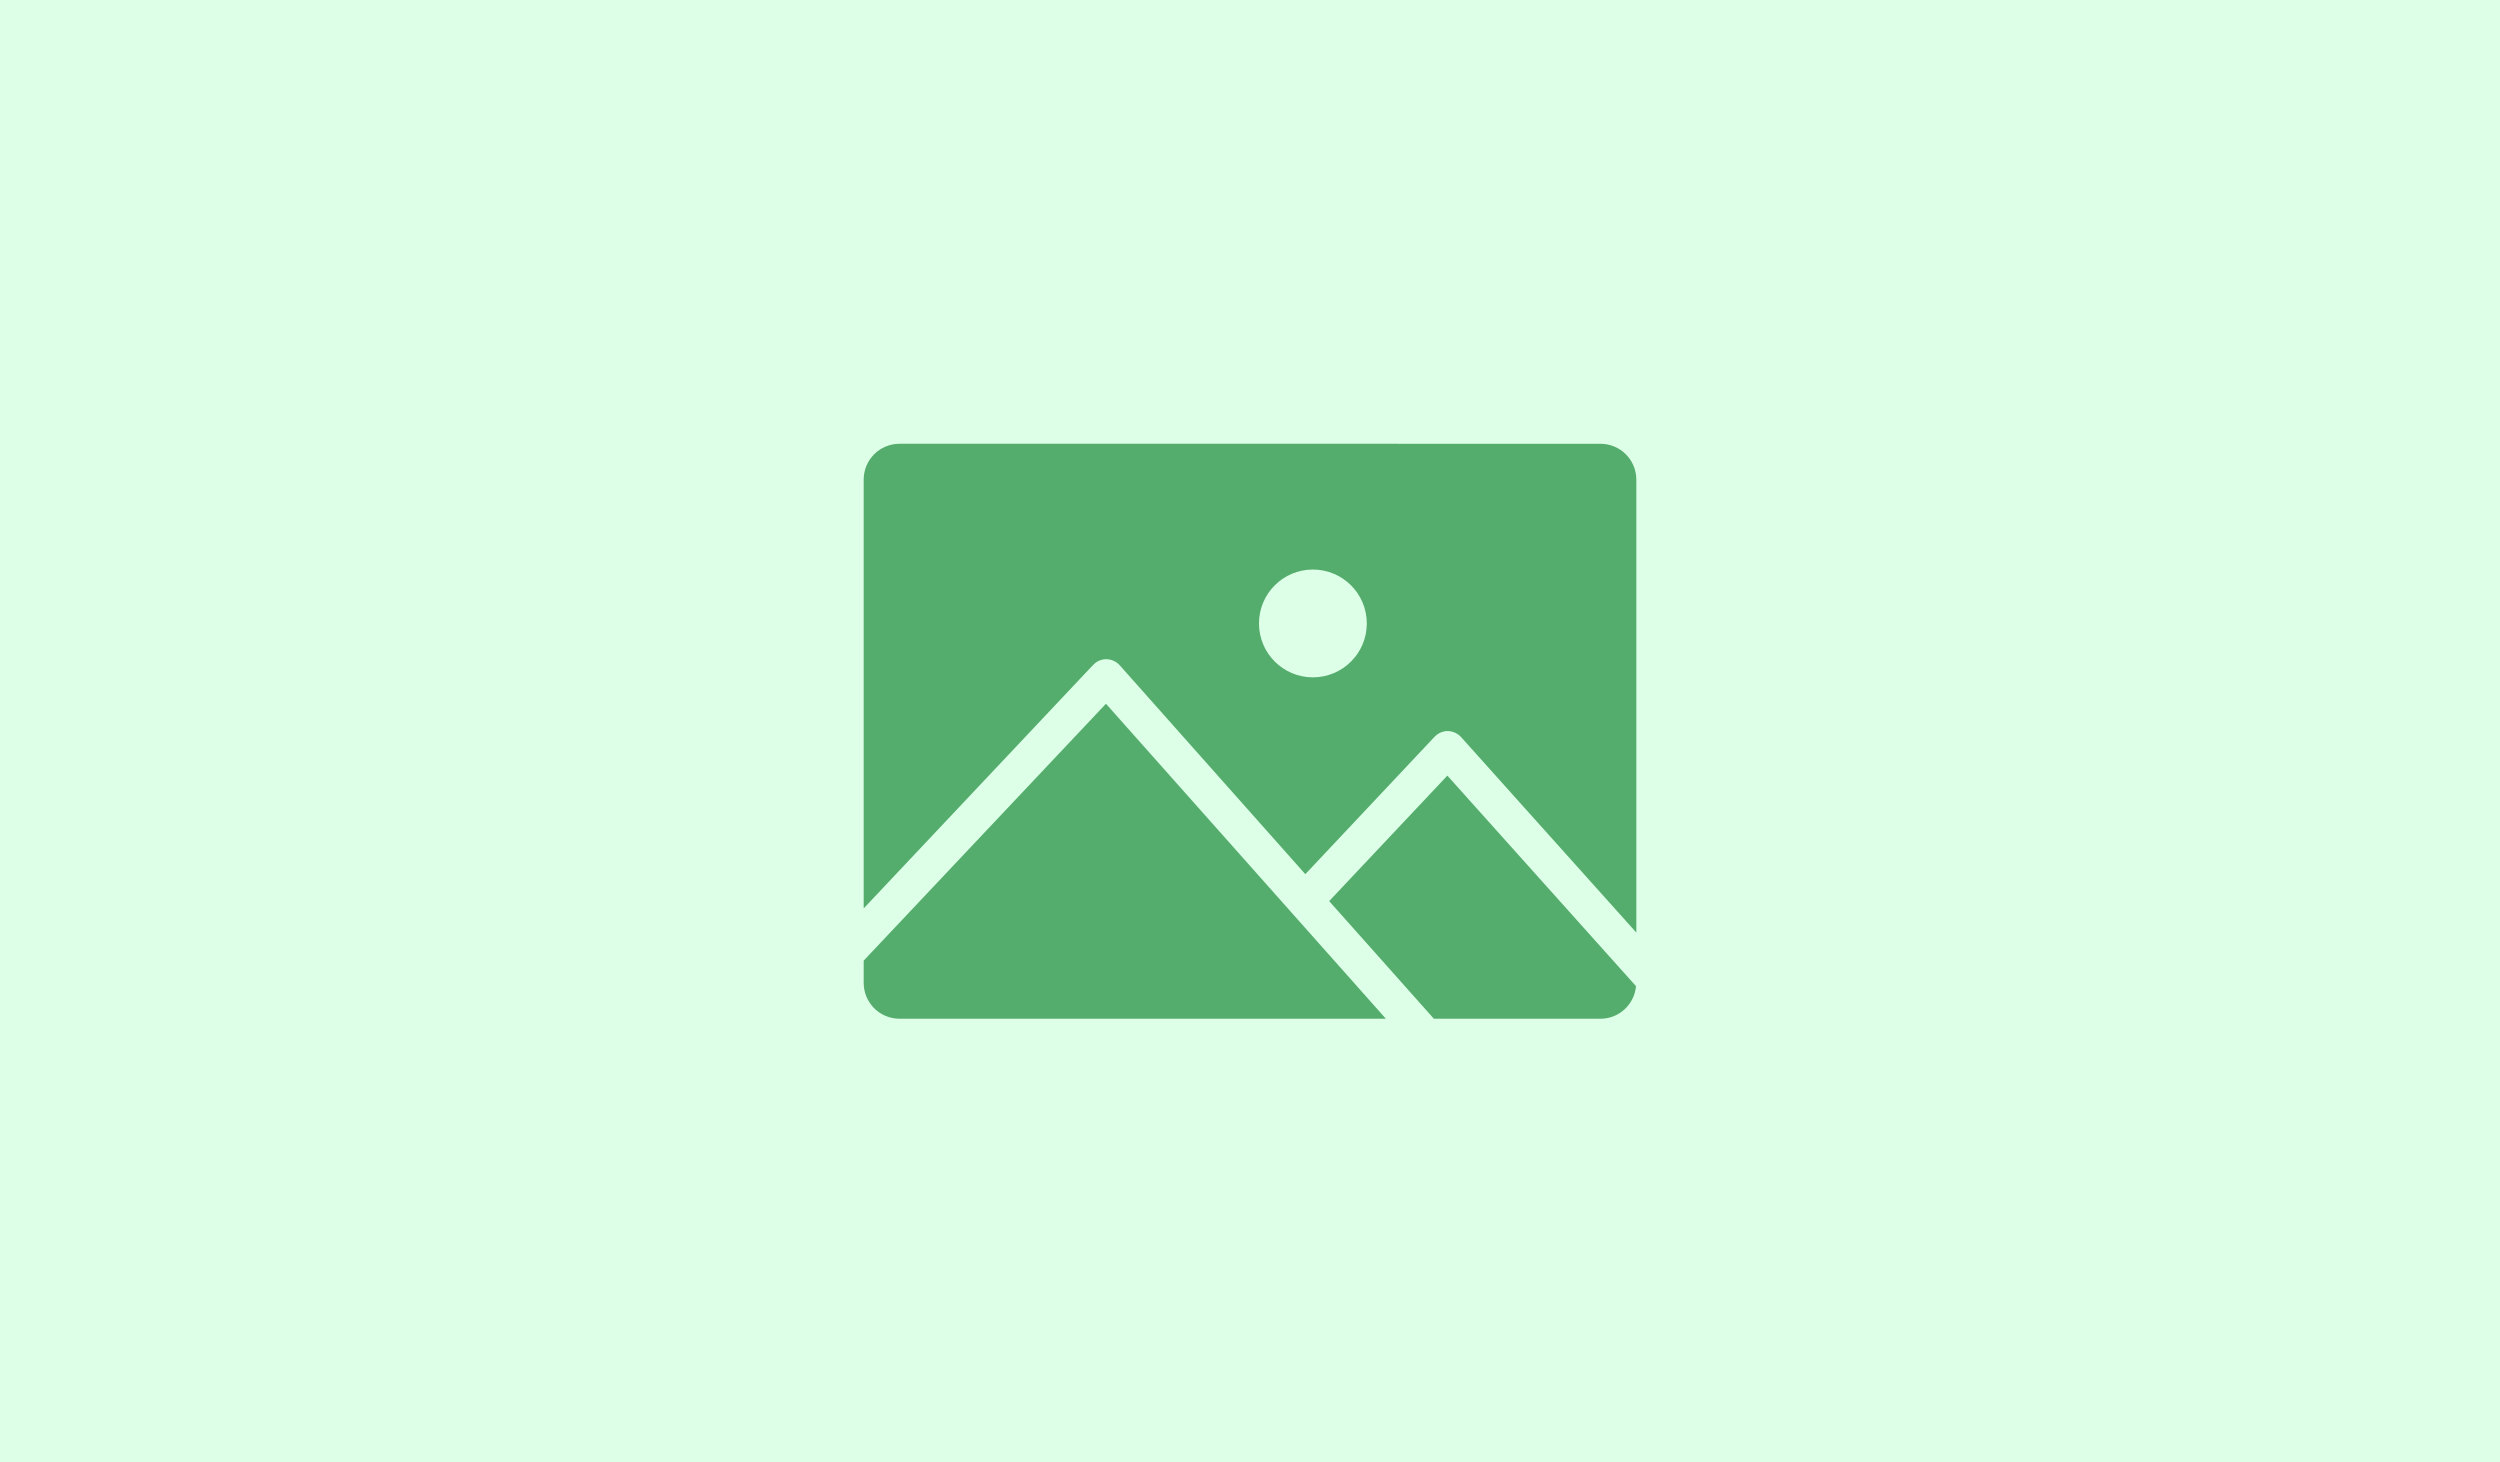
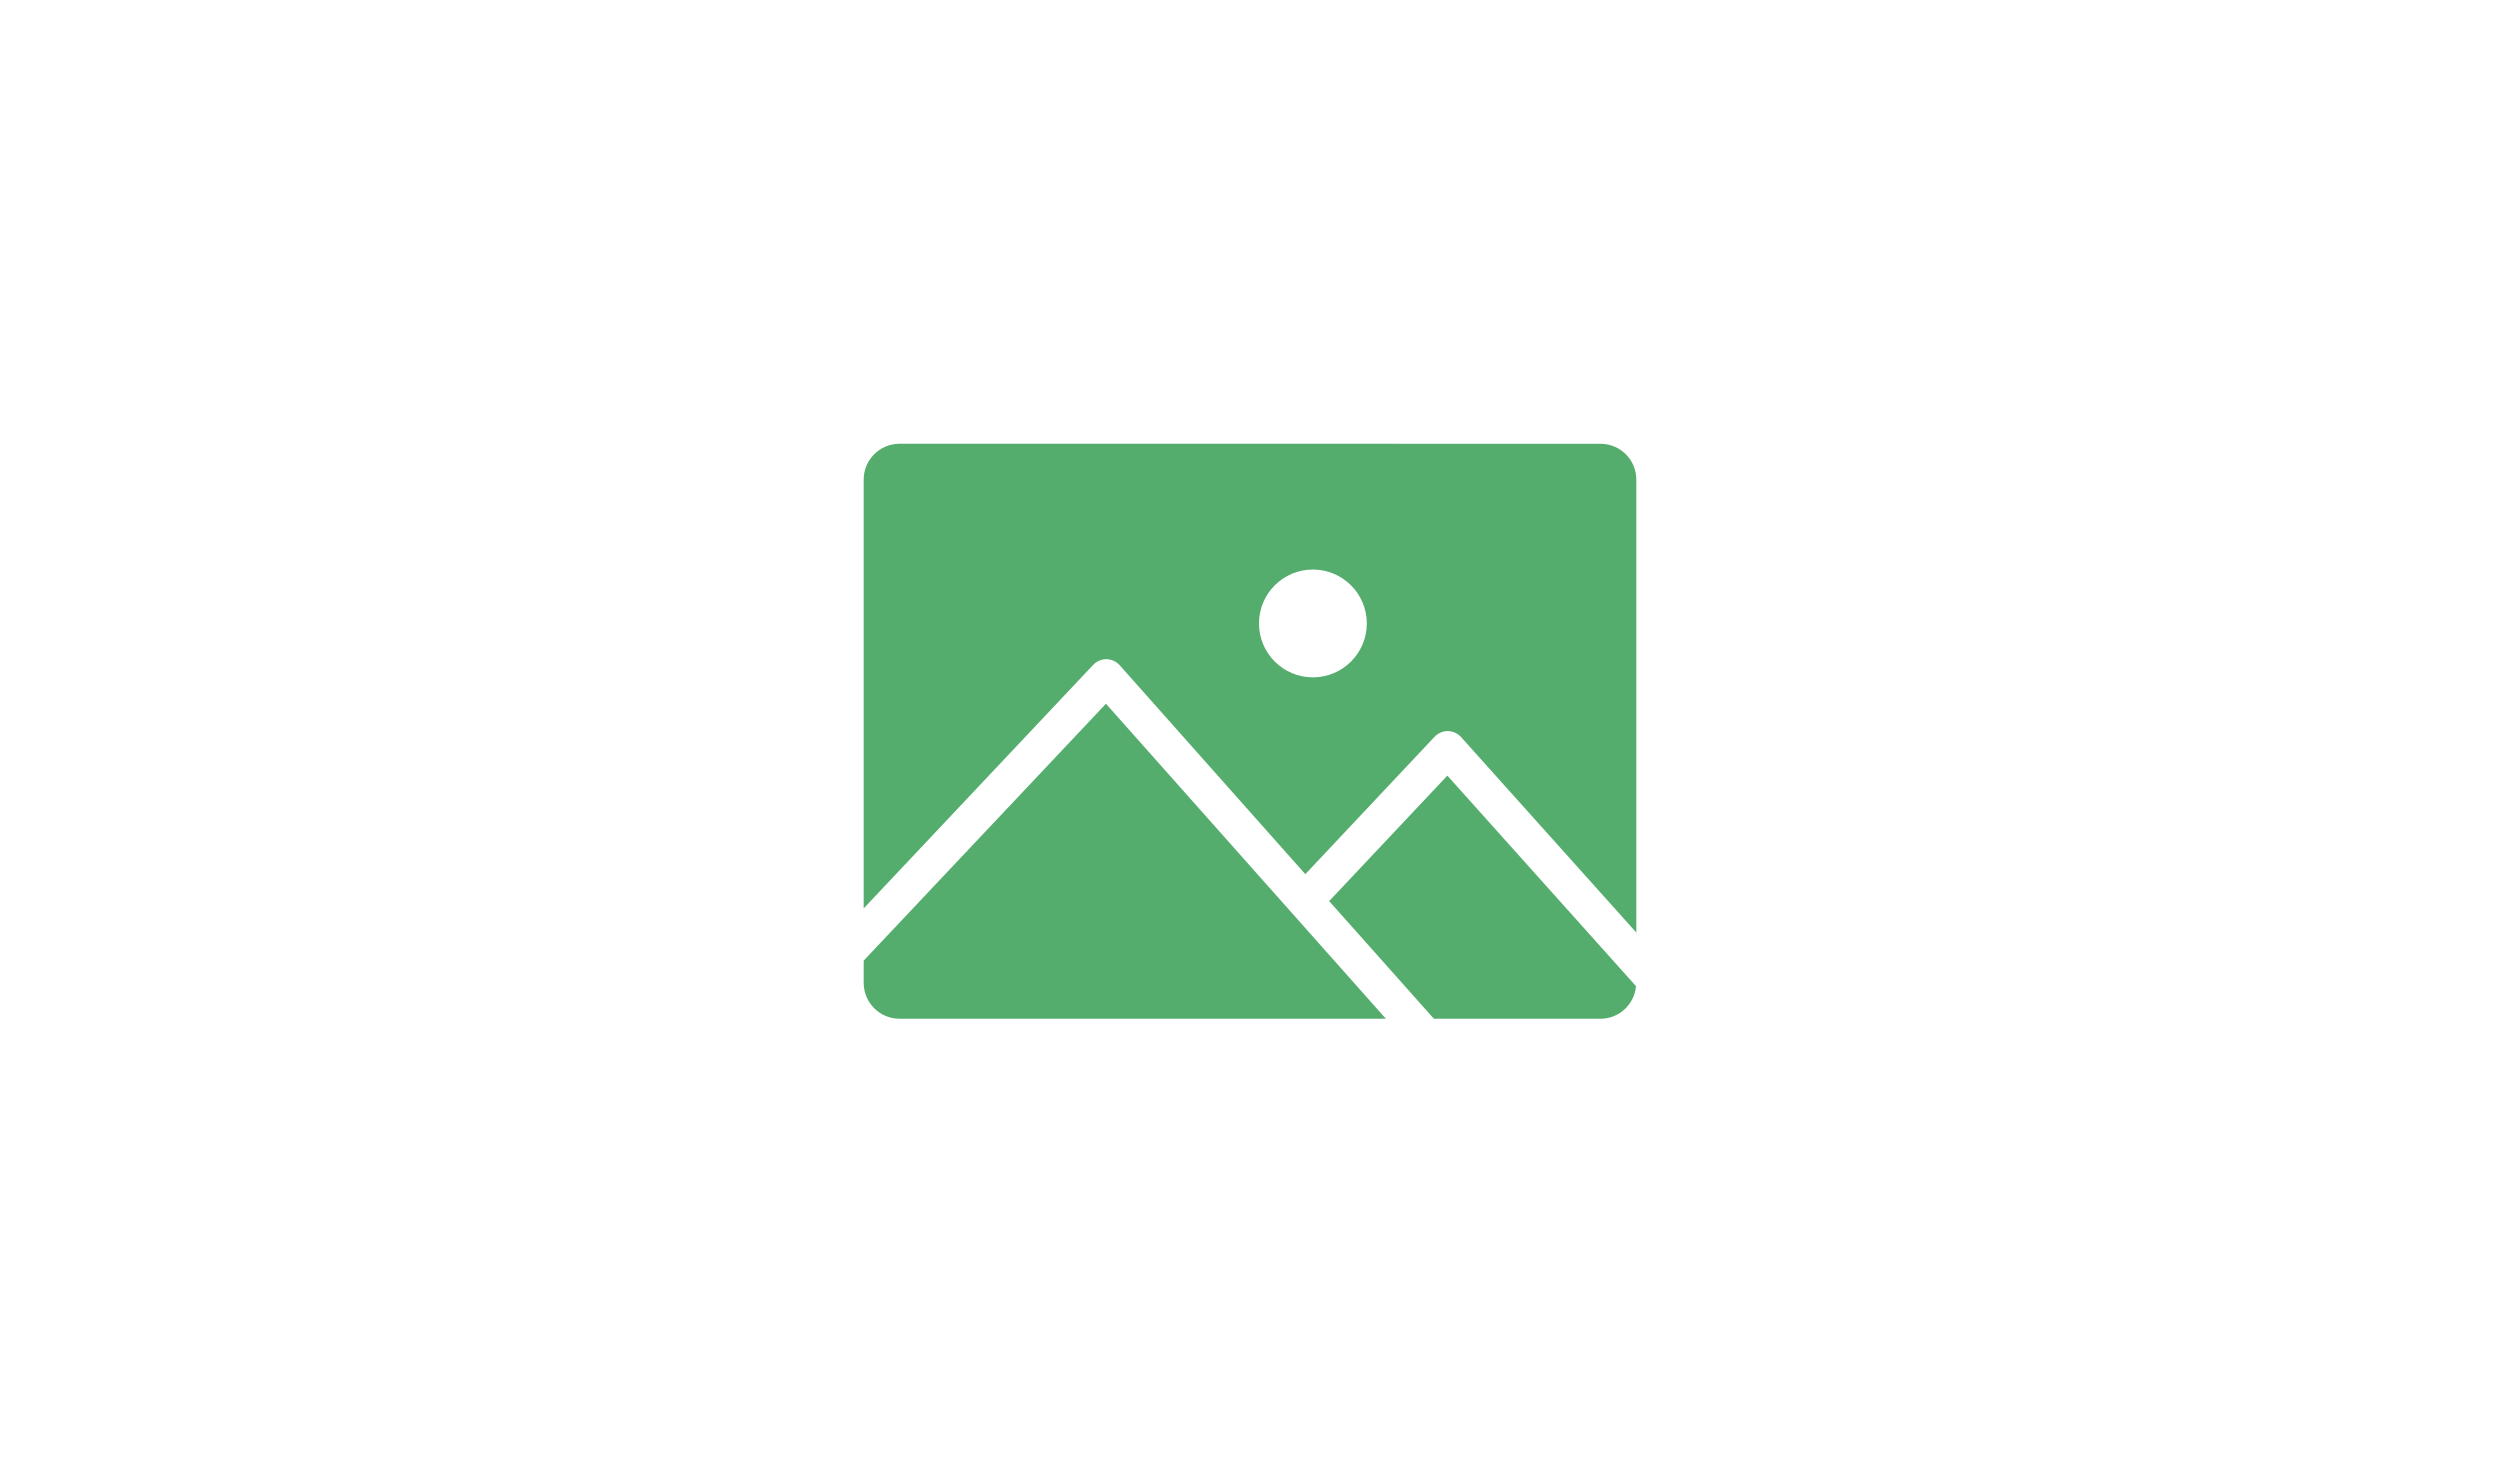
<svg xmlns="http://www.w3.org/2000/svg" width="200" height="117" viewBox="0 0 200 117" fill="none">
-   <rect width="200" height="117" fill="#DEFFE7" />
  <path d="M71.969 35.5C70.376 35.5 69.094 36.782 69.094 38.375V72.673L87.445 53.2C87.662 52.964 87.96 52.802 88.276 52.751C88.753 52.676 89.261 52.861 89.579 53.223L104.426 69.934L114.758 58.95C114.975 58.714 115.272 58.553 115.589 58.501C116.066 58.426 116.574 58.611 116.892 58.973L130.907 74.606V38.377C130.907 36.784 129.625 35.502 128.033 35.502L71.969 35.5ZM105.031 45.563C107.413 45.563 109.344 47.493 109.344 49.875C109.344 52.257 107.413 54.188 105.031 54.188C102.649 54.188 100.718 52.257 100.718 49.875C100.718 47.493 102.649 45.563 105.031 45.563ZM88.477 56.299L69.094 76.85V78.624C69.094 80.217 70.376 81.499 71.969 81.499H110.871L88.477 56.299ZM115.789 62.049L106.333 72.089L114.711 81.5H128.029C129.53 81.5 130.746 80.359 130.882 78.894L115.789 62.049Z" fill="#54AD6D" />
</svg>